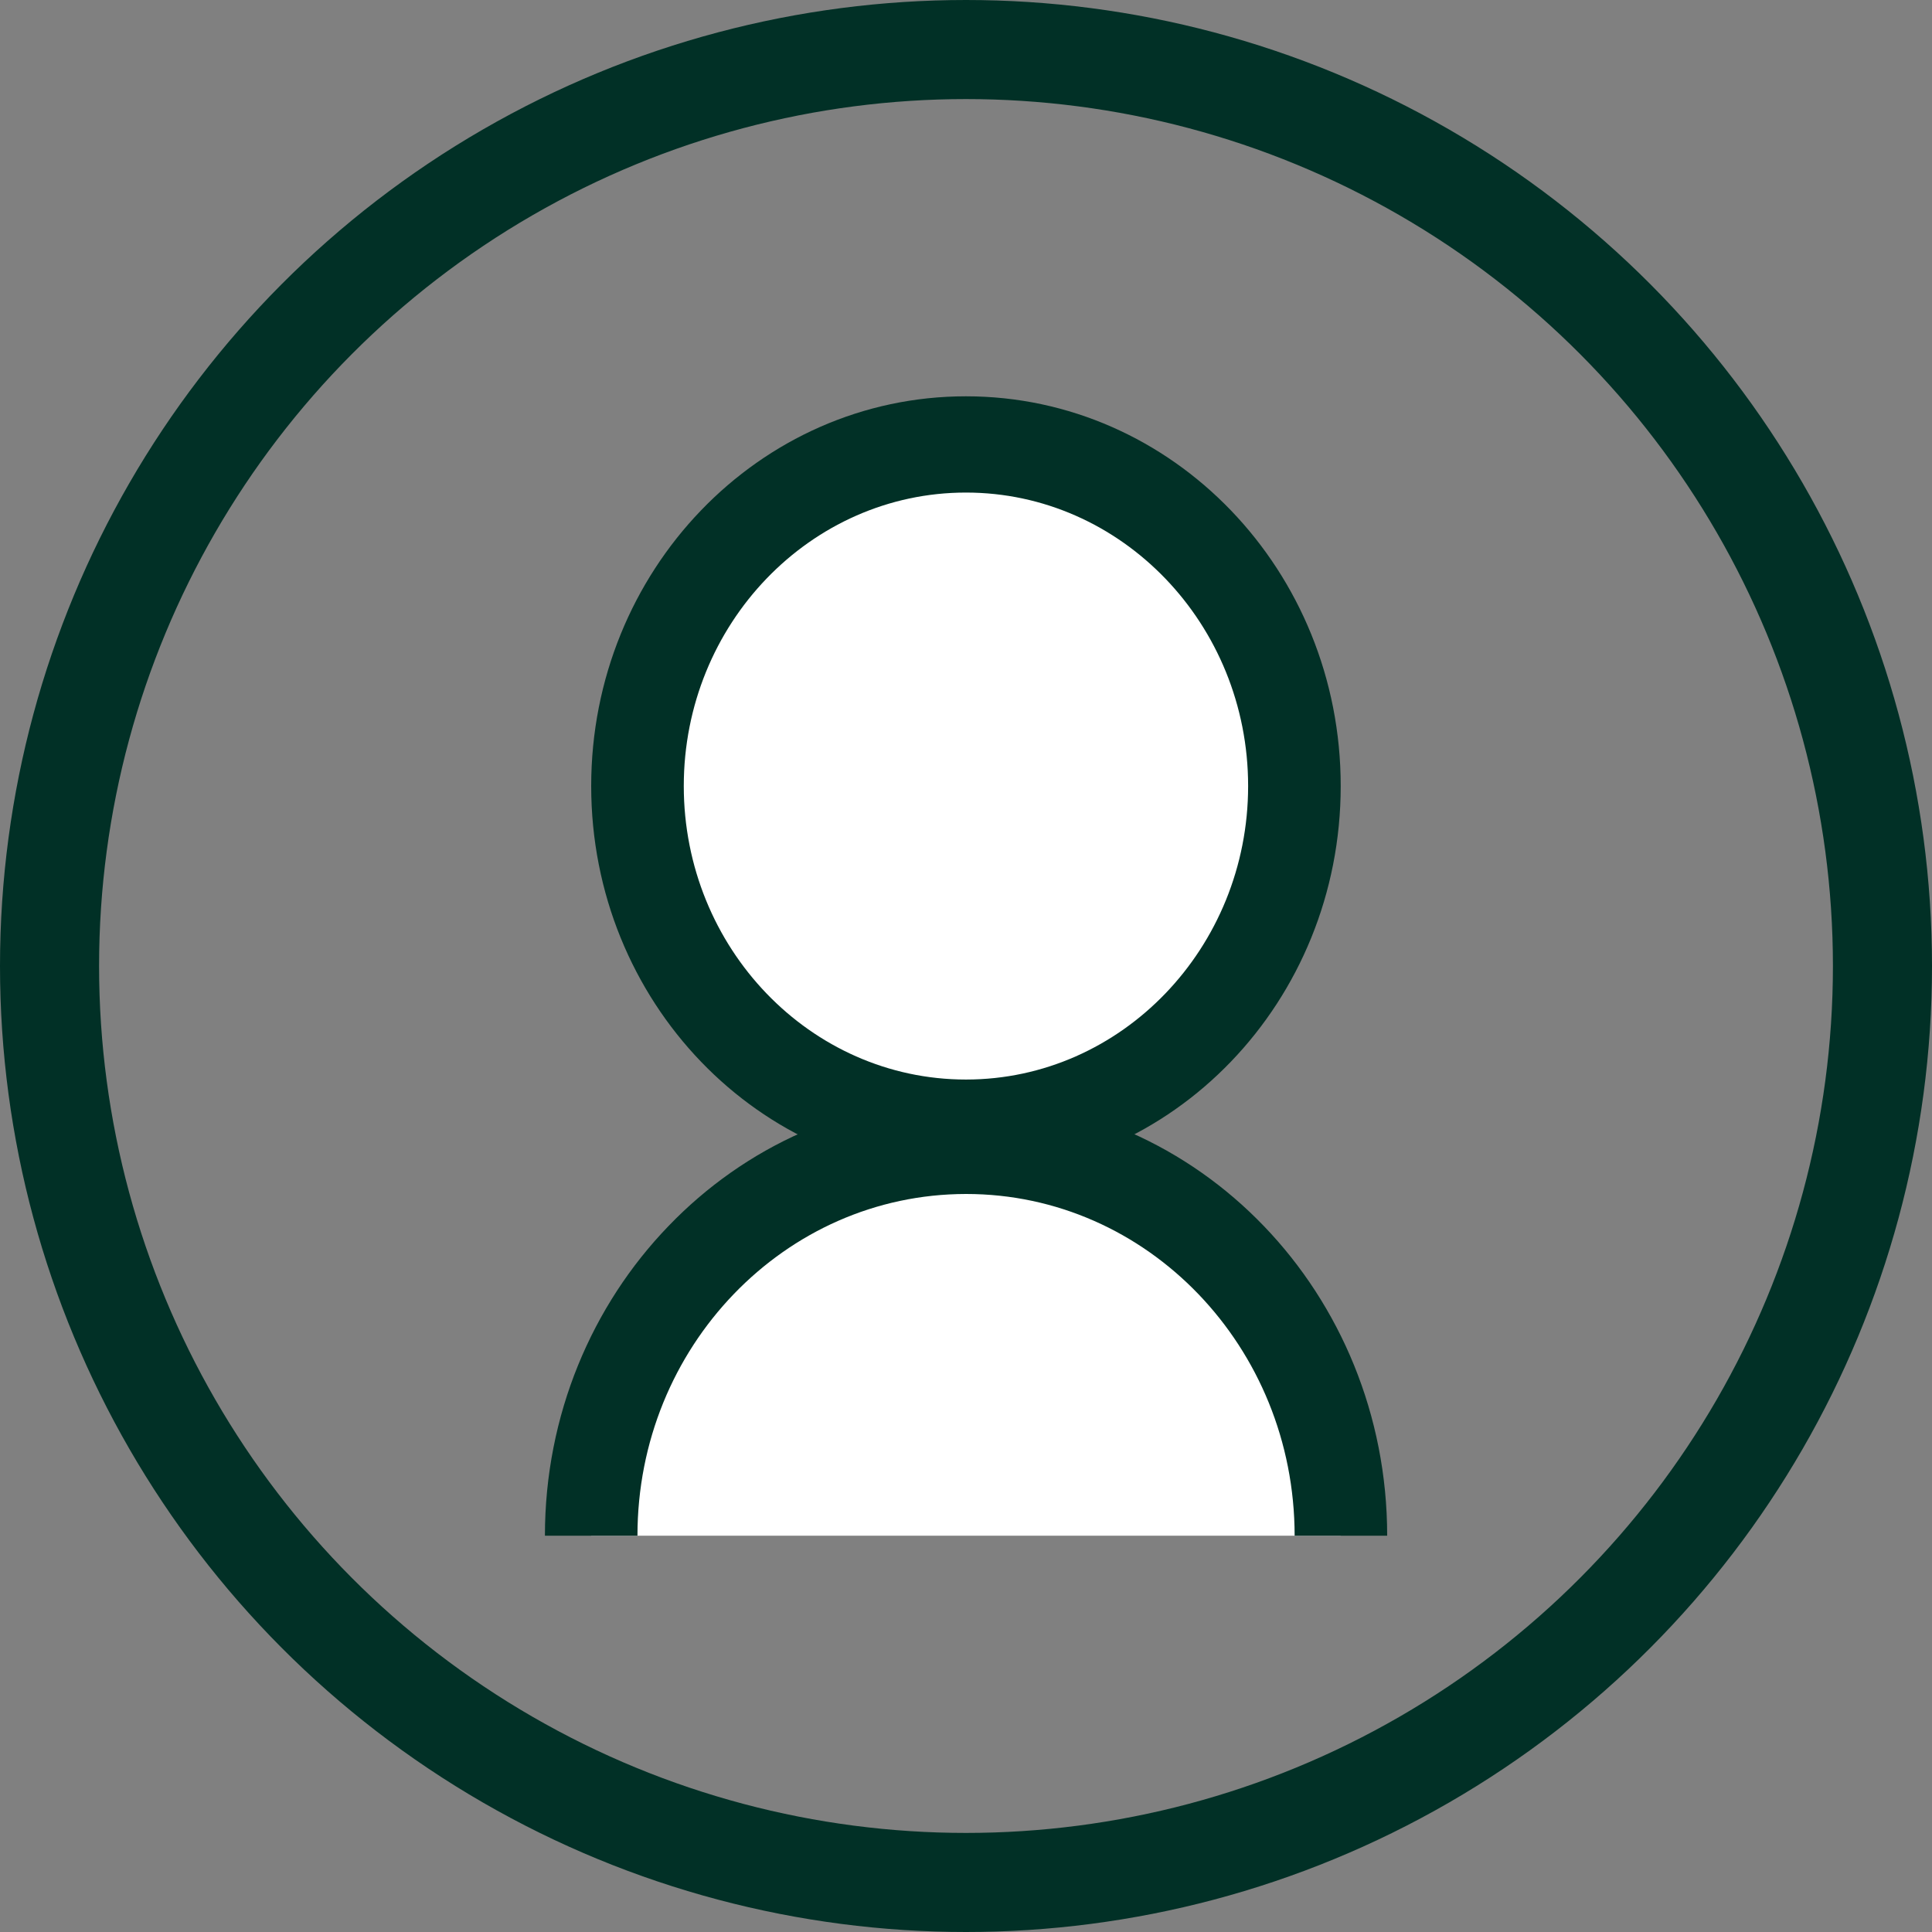
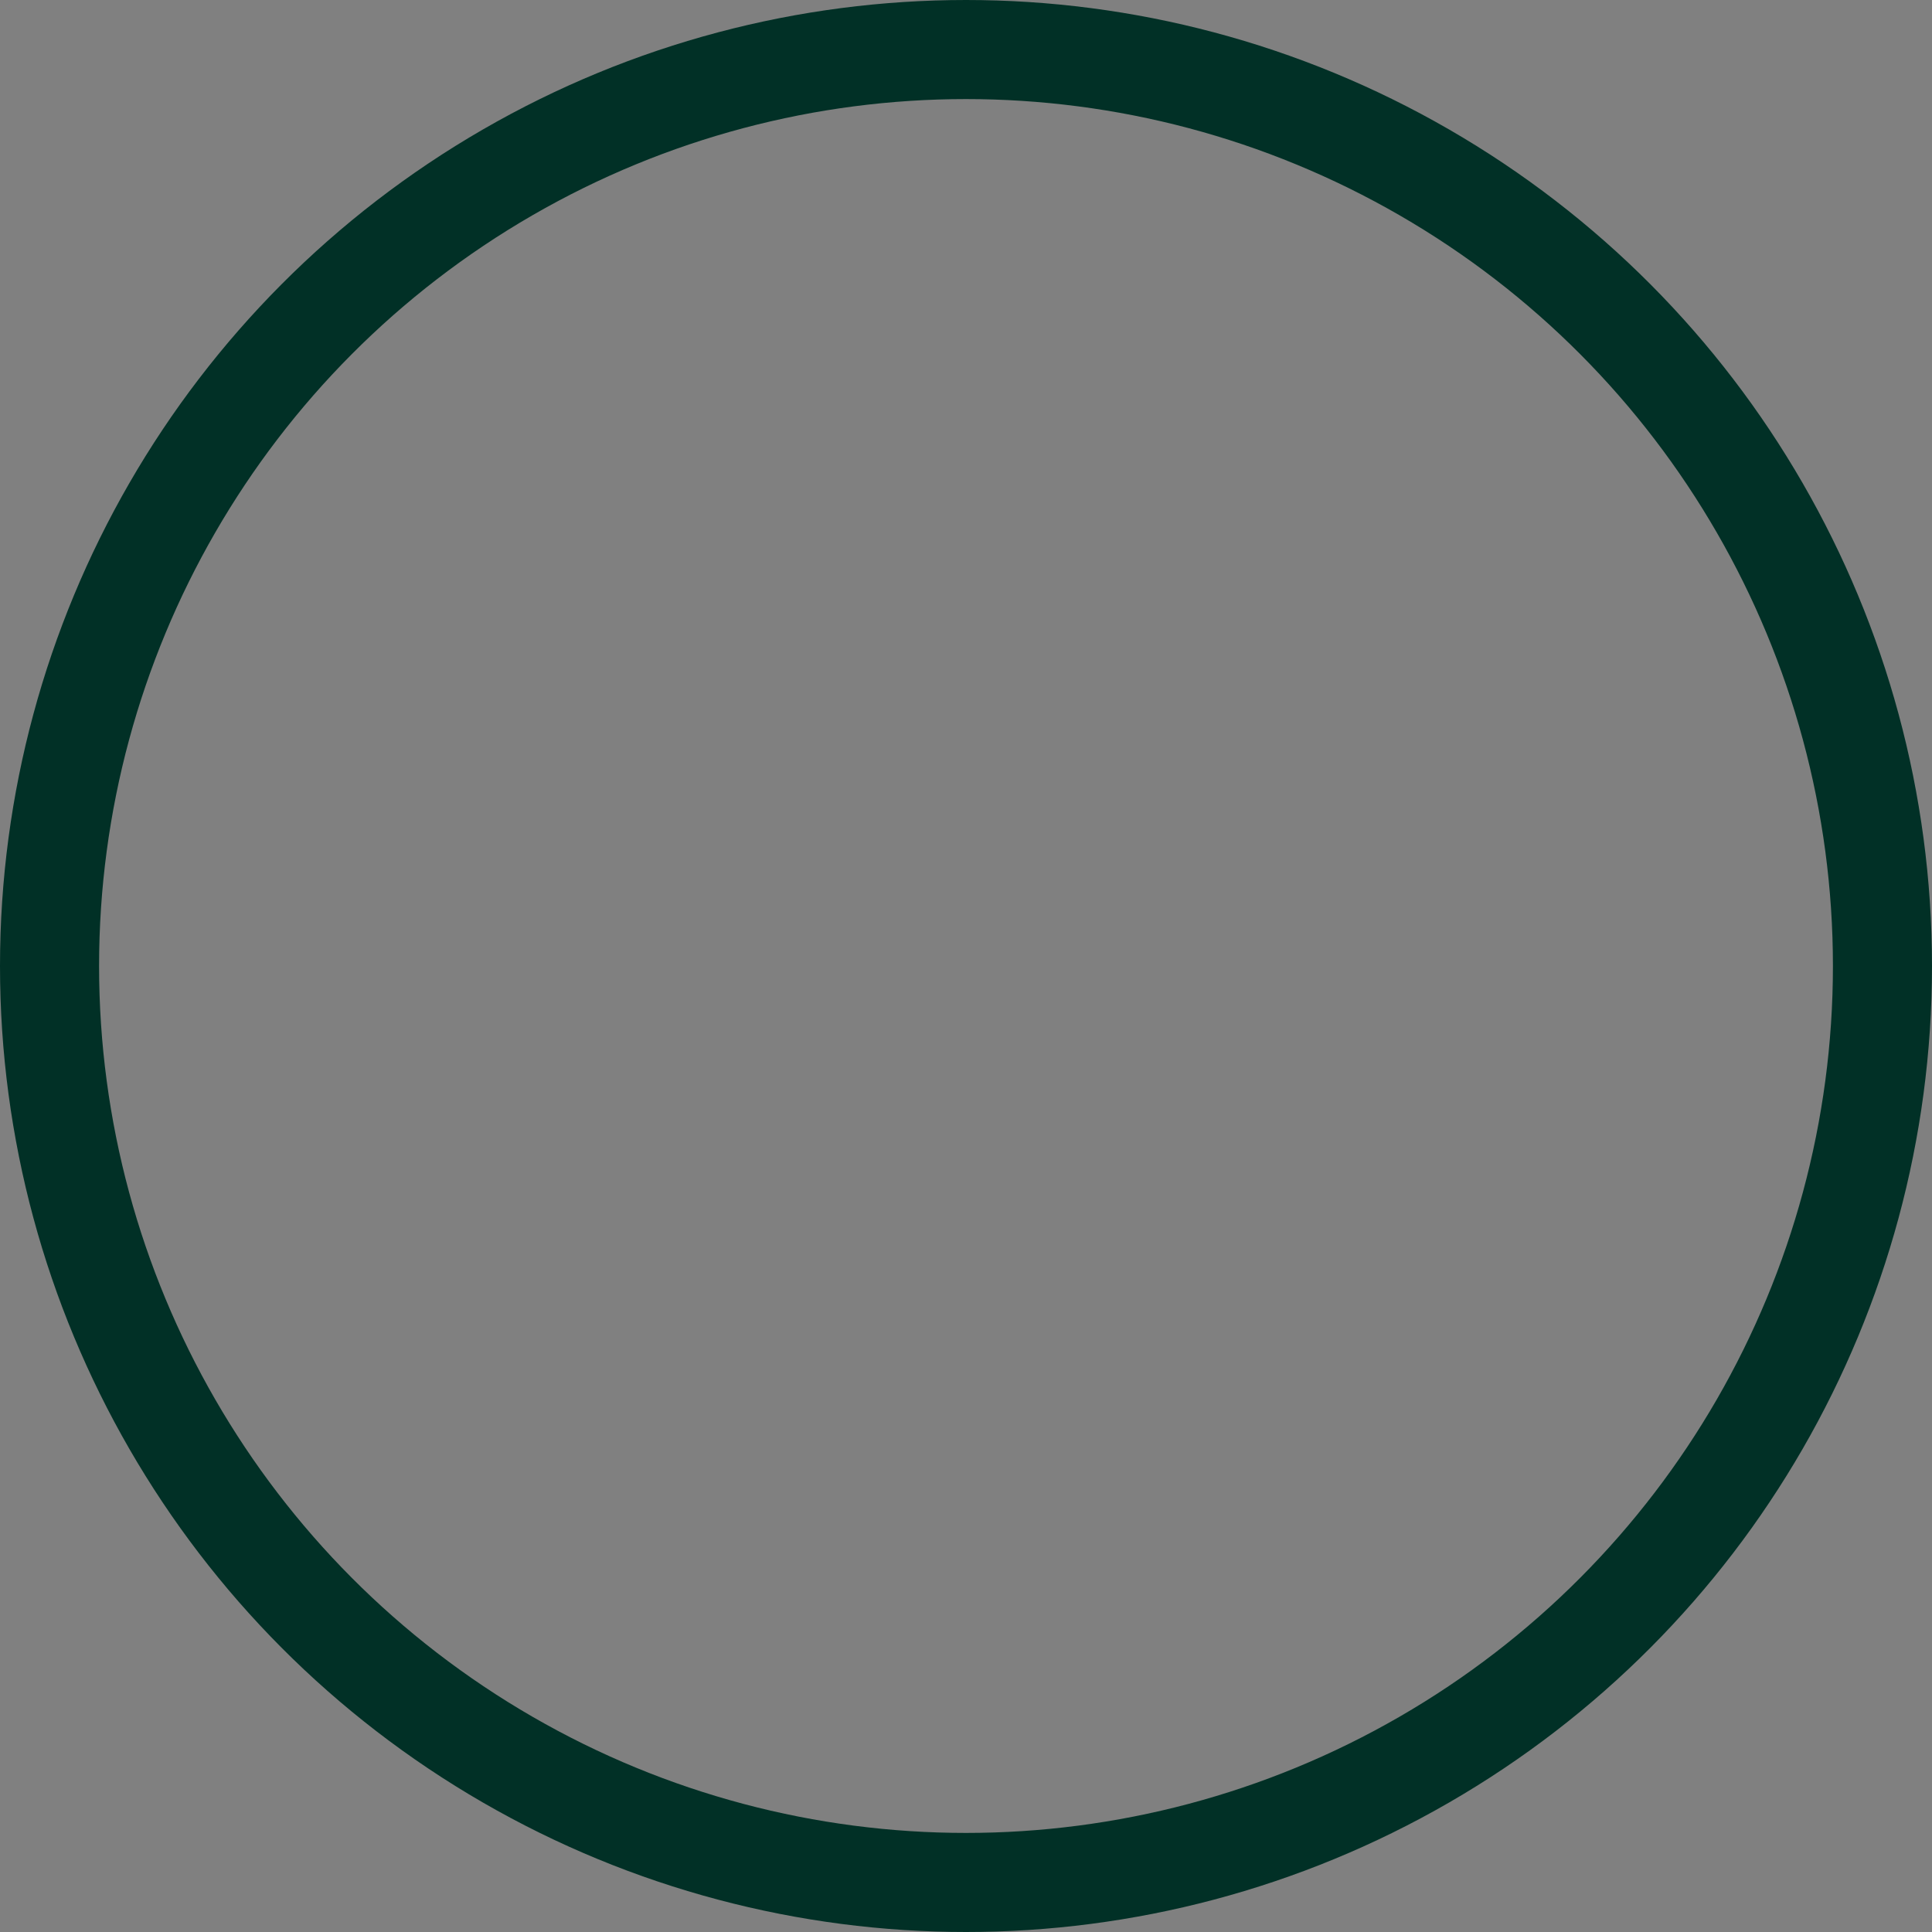
<svg xmlns="http://www.w3.org/2000/svg" preserveAspectRatio="none" width="100%" height="100%" overflow="visible" style="display: block;" viewBox="0 0 39 39" fill="none">
  <rect x="0" y="0" width="39" height="39" fill="#808080" stroke="none" />
  <g id="Who We Plant For Icon Container">
    <circle id="Ellipse 2" cx="19.5" cy="19.5" r="18.5" stroke="#013026" stroke-width="2" />
    <g id="Layer_1" clip-path="url(#clip0_0_4)">
-       <path id="Vector" fill-rule="evenodd" clip-rule="evenodd" d="M19.499 22.766C15.841 22.766 12.868 19.671 12.868 15.87C12.868 12.069 15.844 8.972 19.499 8.972C23.154 8.972 26.129 12.066 26.129 15.867C26.129 19.669 23.154 22.763 19.499 22.763V22.766Z" fill="white" />
-       <path id="Vector_2" d="M19.499 9.943C22.64 9.943 25.195 12.601 25.195 15.867C25.195 19.134 22.64 21.792 19.499 21.792C16.358 21.792 13.803 19.134 13.803 15.867C13.803 12.601 16.358 9.943 19.499 9.943ZM19.499 8C15.321 8 11.934 11.522 11.934 15.867C11.934 20.213 15.321 23.735 19.499 23.735C23.677 23.735 27.064 20.213 27.064 15.867C27.064 11.522 23.679 8 19.499 8Z" fill="#013026" />
-       <path id="Vector_3" fill-rule="evenodd" clip-rule="evenodd" d="M11.934 31C11.934 26.655 15.321 23.133 19.499 23.133C23.677 23.133 27.064 26.655 27.064 31" fill="white" />
-       <path id="Vector_4" d="M12.868 31C12.868 29.093 13.609 27.373 14.812 26.123C16.014 24.874 17.666 24.104 19.501 24.102C21.334 24.102 22.988 24.872 24.191 26.123C25.391 27.373 26.132 29.091 26.134 31H28.002C28.002 28.561 27.049 26.346 25.513 24.75C23.978 23.152 21.846 22.161 19.503 22.161C17.159 22.161 15.029 23.152 13.494 24.75C11.953 26.346 11 28.561 11 31H12.868Z" fill="#013026" />
-     </g>
+       </g>
  </g>
  <defs>
    <clipPath id="clip0_0_4">
-       <rect width="17" height="23" fill="white" transform="translate(11 8)" />
-     </clipPath>
+       </clipPath>
  </defs>
</svg>